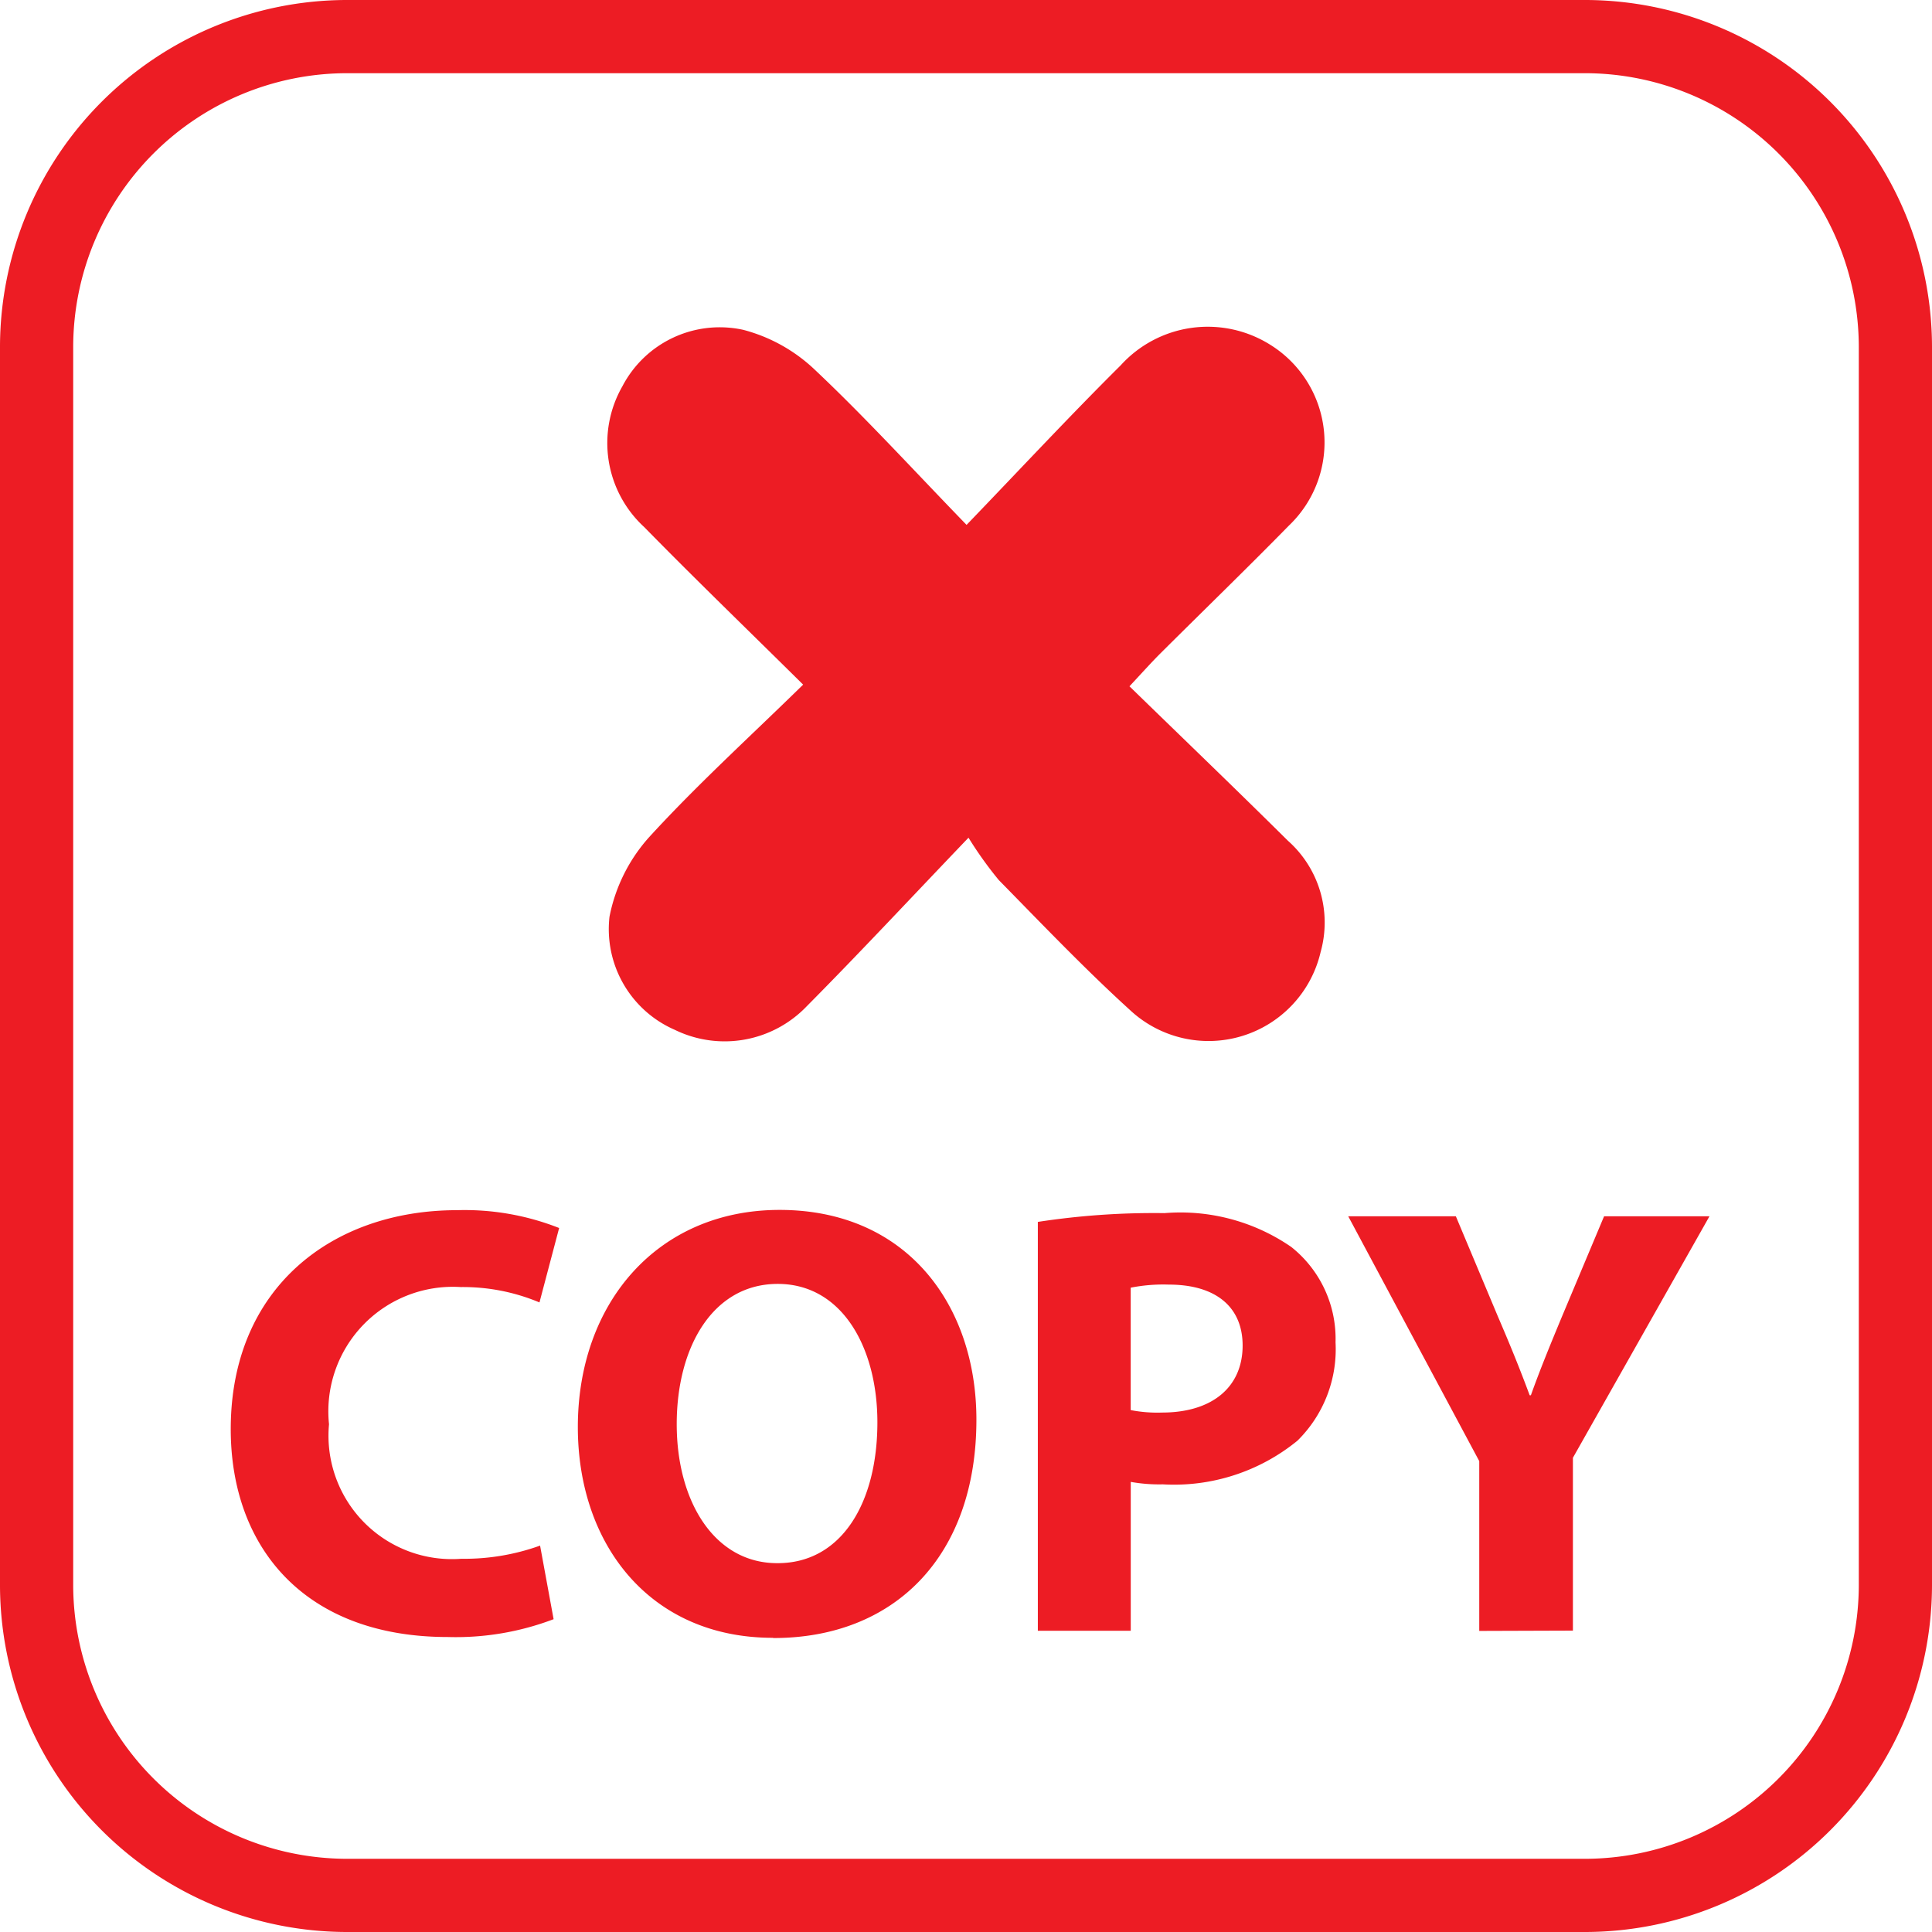
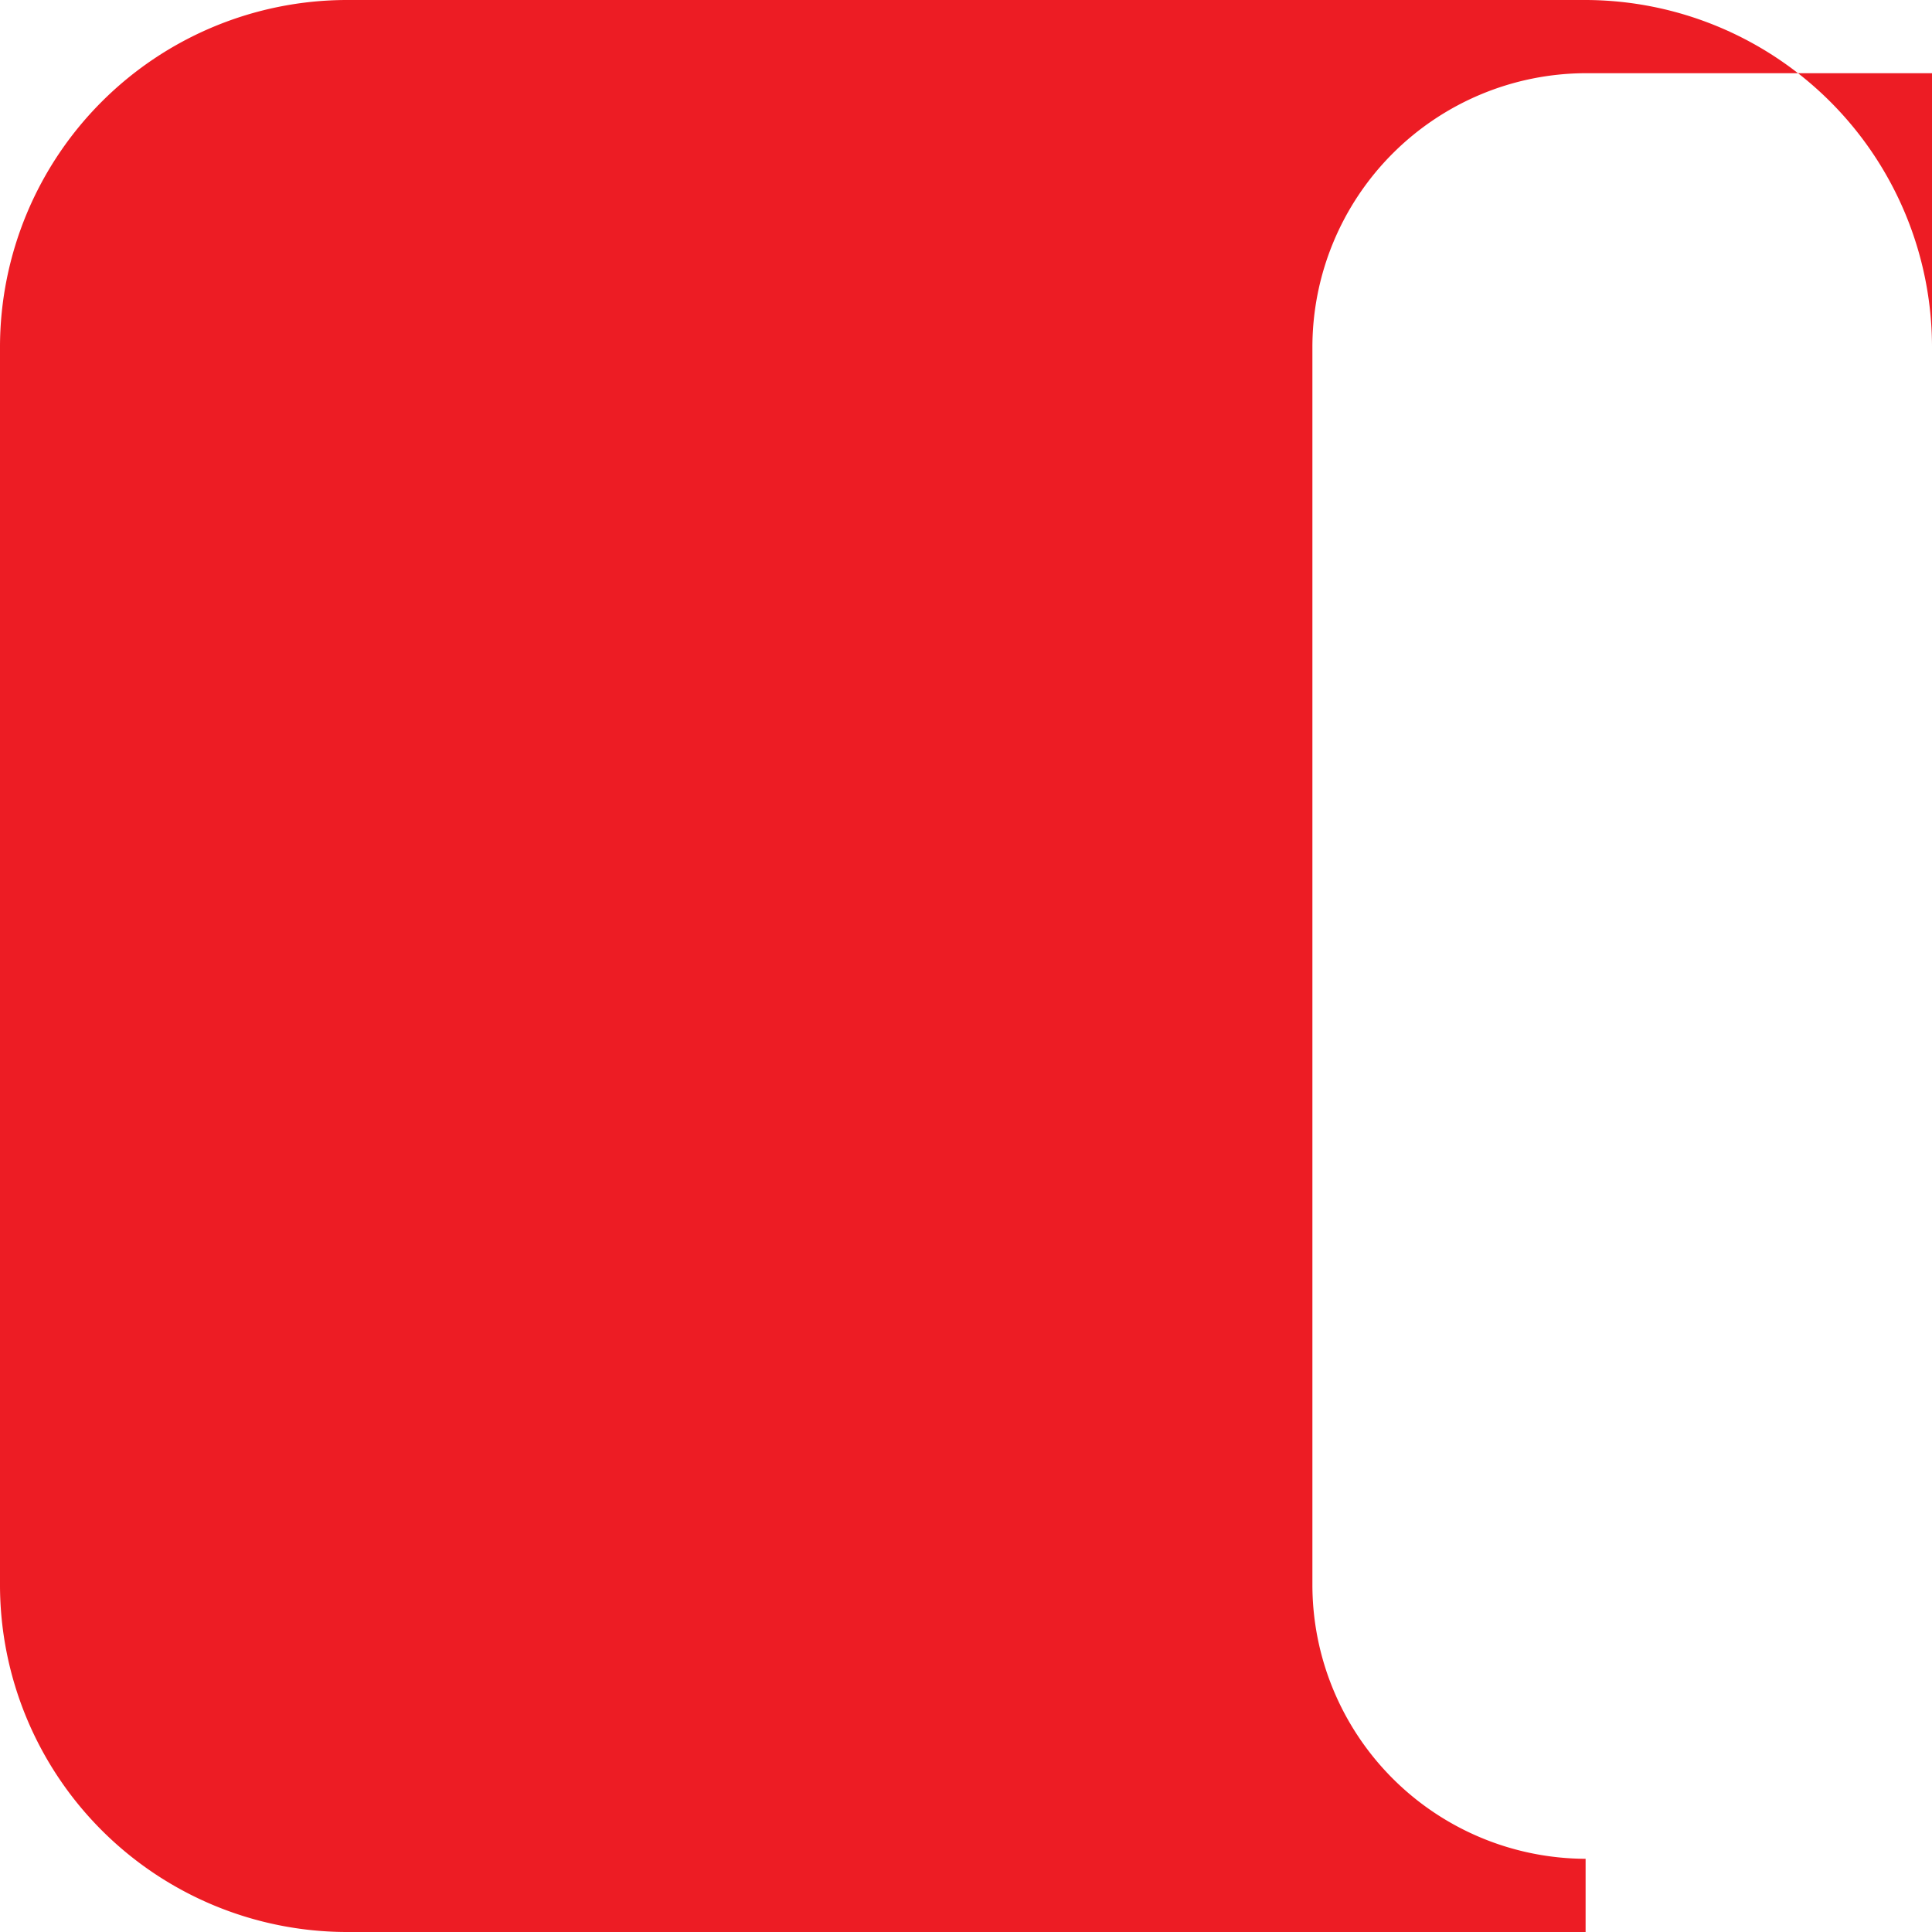
<svg xmlns="http://www.w3.org/2000/svg" id="Layer_1" width="44" height="44" data-name="Layer 1">
  <defs>
    <style>.cls-1{fill:#ed1c24}</style>
  </defs>
-   <path d="M44 7.889A7.909 7.909 0 0036.111 0H7.889A7.909 7.909 0 000 7.889v28.222A7.909 7.909 0 007.889 44h28.222v-1.667H7.889a6.243 6.243 0 01-6.222-6.222V7.889a6.243 6.243 0 016.222-6.222h28.222a6.243 6.243 0 016.222 6.222v28.222a6.243 6.243 0 01-6.222 6.222V44A7.909 7.909 0 0044 36.111" class="cls-1" />
-   <path d="M12.608 36.876a6.263 6.263 0 01-2.409.406c-3.264 0-4.944-2.045-4.944-4.735 0-3.208 2.3-4.986 5.154-4.986a5.866 5.866 0 012.325.406l-.448 1.695a4.5 4.5 0 00-1.793-.35 2.836 2.836 0 00-3 3.124 2.812 2.812 0 003.014 3.064 5.085 5.085 0 001.793-.3zM17.6 37.3c-2.787 0-4.44-2.115-4.44-4.8 0-2.83 1.821-4.945 4.595-4.945 2.9 0 4.482 2.171 4.482 4.777 0 3.109-1.863 4.973-4.622 4.973zm.112-1.7c1.442 0 2.27-1.358 2.27-3.208 0-1.695-.8-3.152-2.27-3.152s-2.3 1.429-2.3 3.194.862 3.166 2.288 3.166zM23.636 27.828a17.446 17.446 0 012.886-.2 4.444 4.444 0 012.886.771 2.67 2.67 0 011.008 2.171 2.923 2.923 0 01-.868 2.241 4.443 4.443 0 01-3.067.994 3.671 3.671 0 01-.729-.056v3.39h-2.116zm2.115 4.286a3.175 3.175 0 00.714.056c1.135 0 1.835-.574 1.835-1.527 0-.869-.6-1.387-1.681-1.387a3.814 3.814 0 00-.868.07zM33.689 37.143v-3.867L30.705 27.7h2.451l.952 2.269c.295.687.5 1.19.729 1.807h.028c.21-.588.435-1.135.714-1.807l.953-2.269h2.4l-3.11 5.5v3.936zM18.291 15.592c-1.287-1.273-2.468-2.413-3.616-3.585a2.6 2.6 0 01-.5-3.21 2.5 2.5 0 012.753-1.285 3.736 3.736 0 011.62.9c1.154 1.087 2.226 2.263 3.465 3.542 1.235-1.283 2.349-2.481 3.509-3.633a2.676 2.676 0 013.406-.47 2.618 2.618 0 01.426 4.119c-.965.984-1.955 1.943-2.931 2.915-.2.2-.394.417-.7.745 1.228 1.195 2.426 2.345 3.606 3.515a2.489 2.489 0 01.748 2.534 2.621 2.621 0 01-4.338 1.328c-1.038-.944-2.009-1.963-2.993-2.965a8.719 8.719 0 01-.689-.964c-1.348 1.409-2.5 2.646-3.688 3.843a2.587 2.587 0 01-3 .533 2.5 2.5 0 01-1.488-2.577 3.807 3.807 0 01.886-1.793c1.079-1.184 2.277-2.272 3.524-3.492z" class="cls-1" />
+   <path d="M44 7.889A7.909 7.909 0 0036.111 0H7.889A7.909 7.909 0 000 7.889v28.222A7.909 7.909 0 007.889 44h28.222v-1.667a6.243 6.243 0 01-6.222-6.222V7.889a6.243 6.243 0 016.222-6.222h28.222a6.243 6.243 0 016.222 6.222v28.222a6.243 6.243 0 01-6.222 6.222V44A7.909 7.909 0 0044 36.111" class="cls-1" />
</svg>